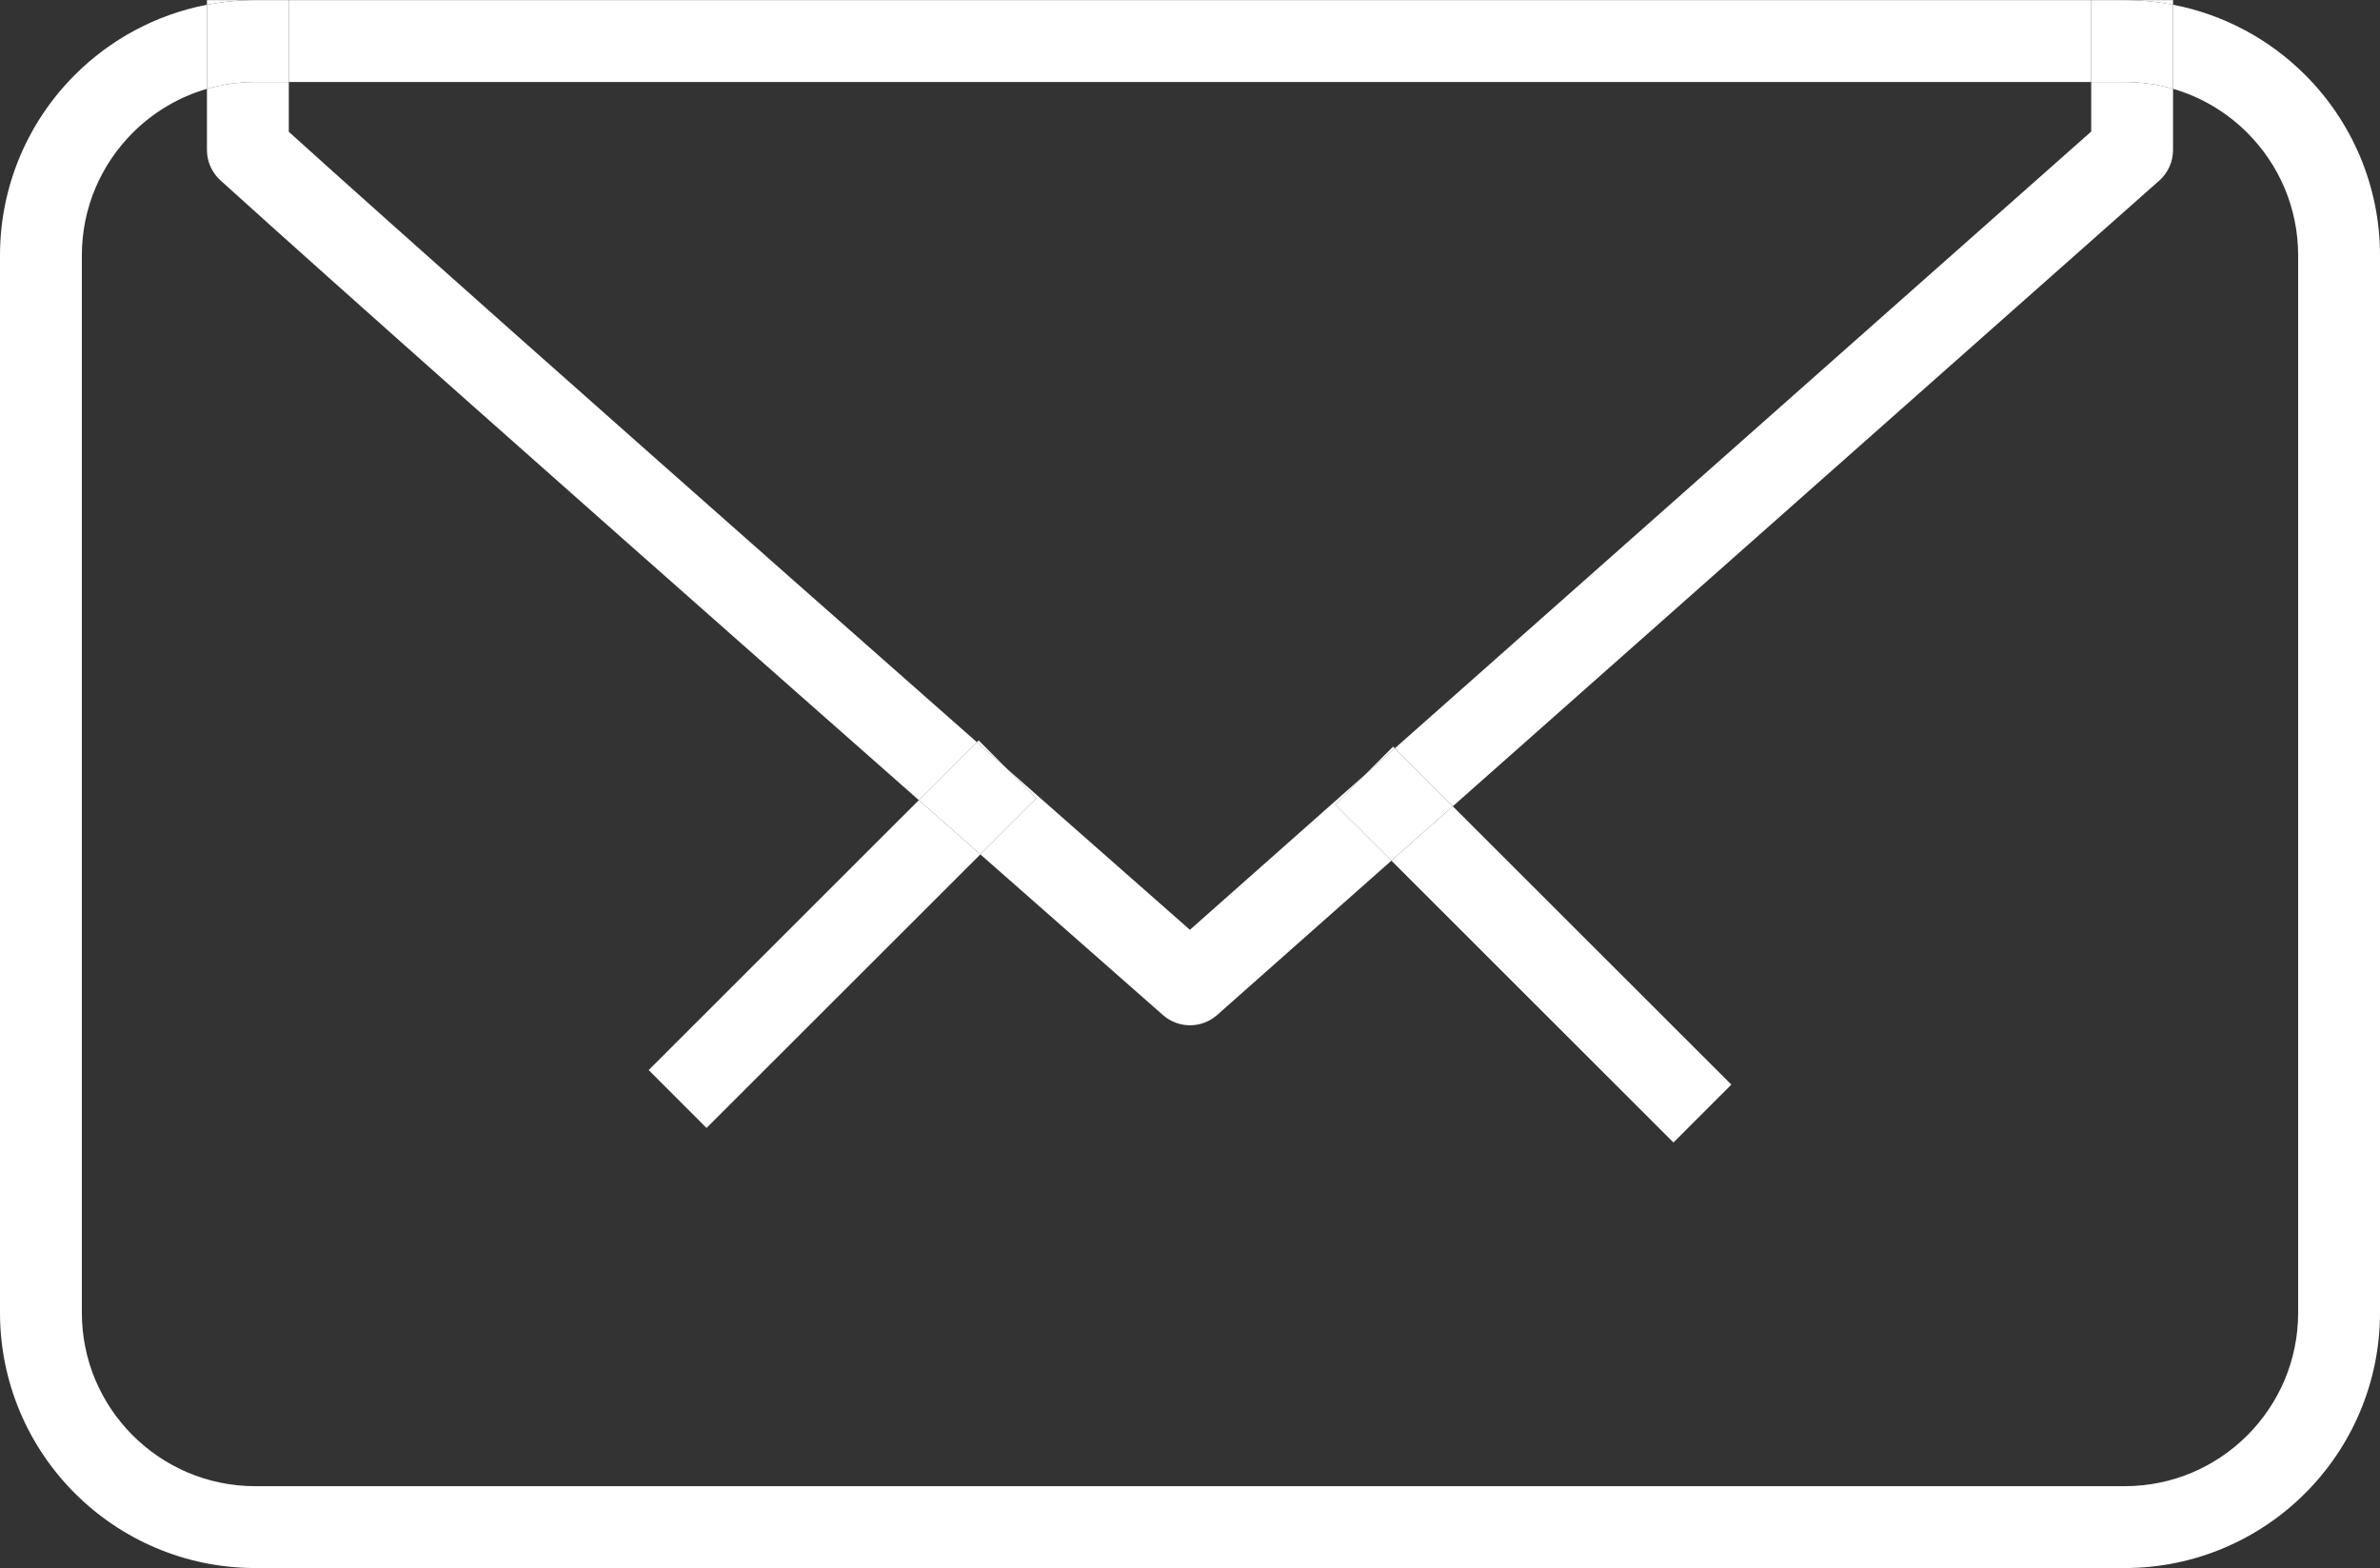
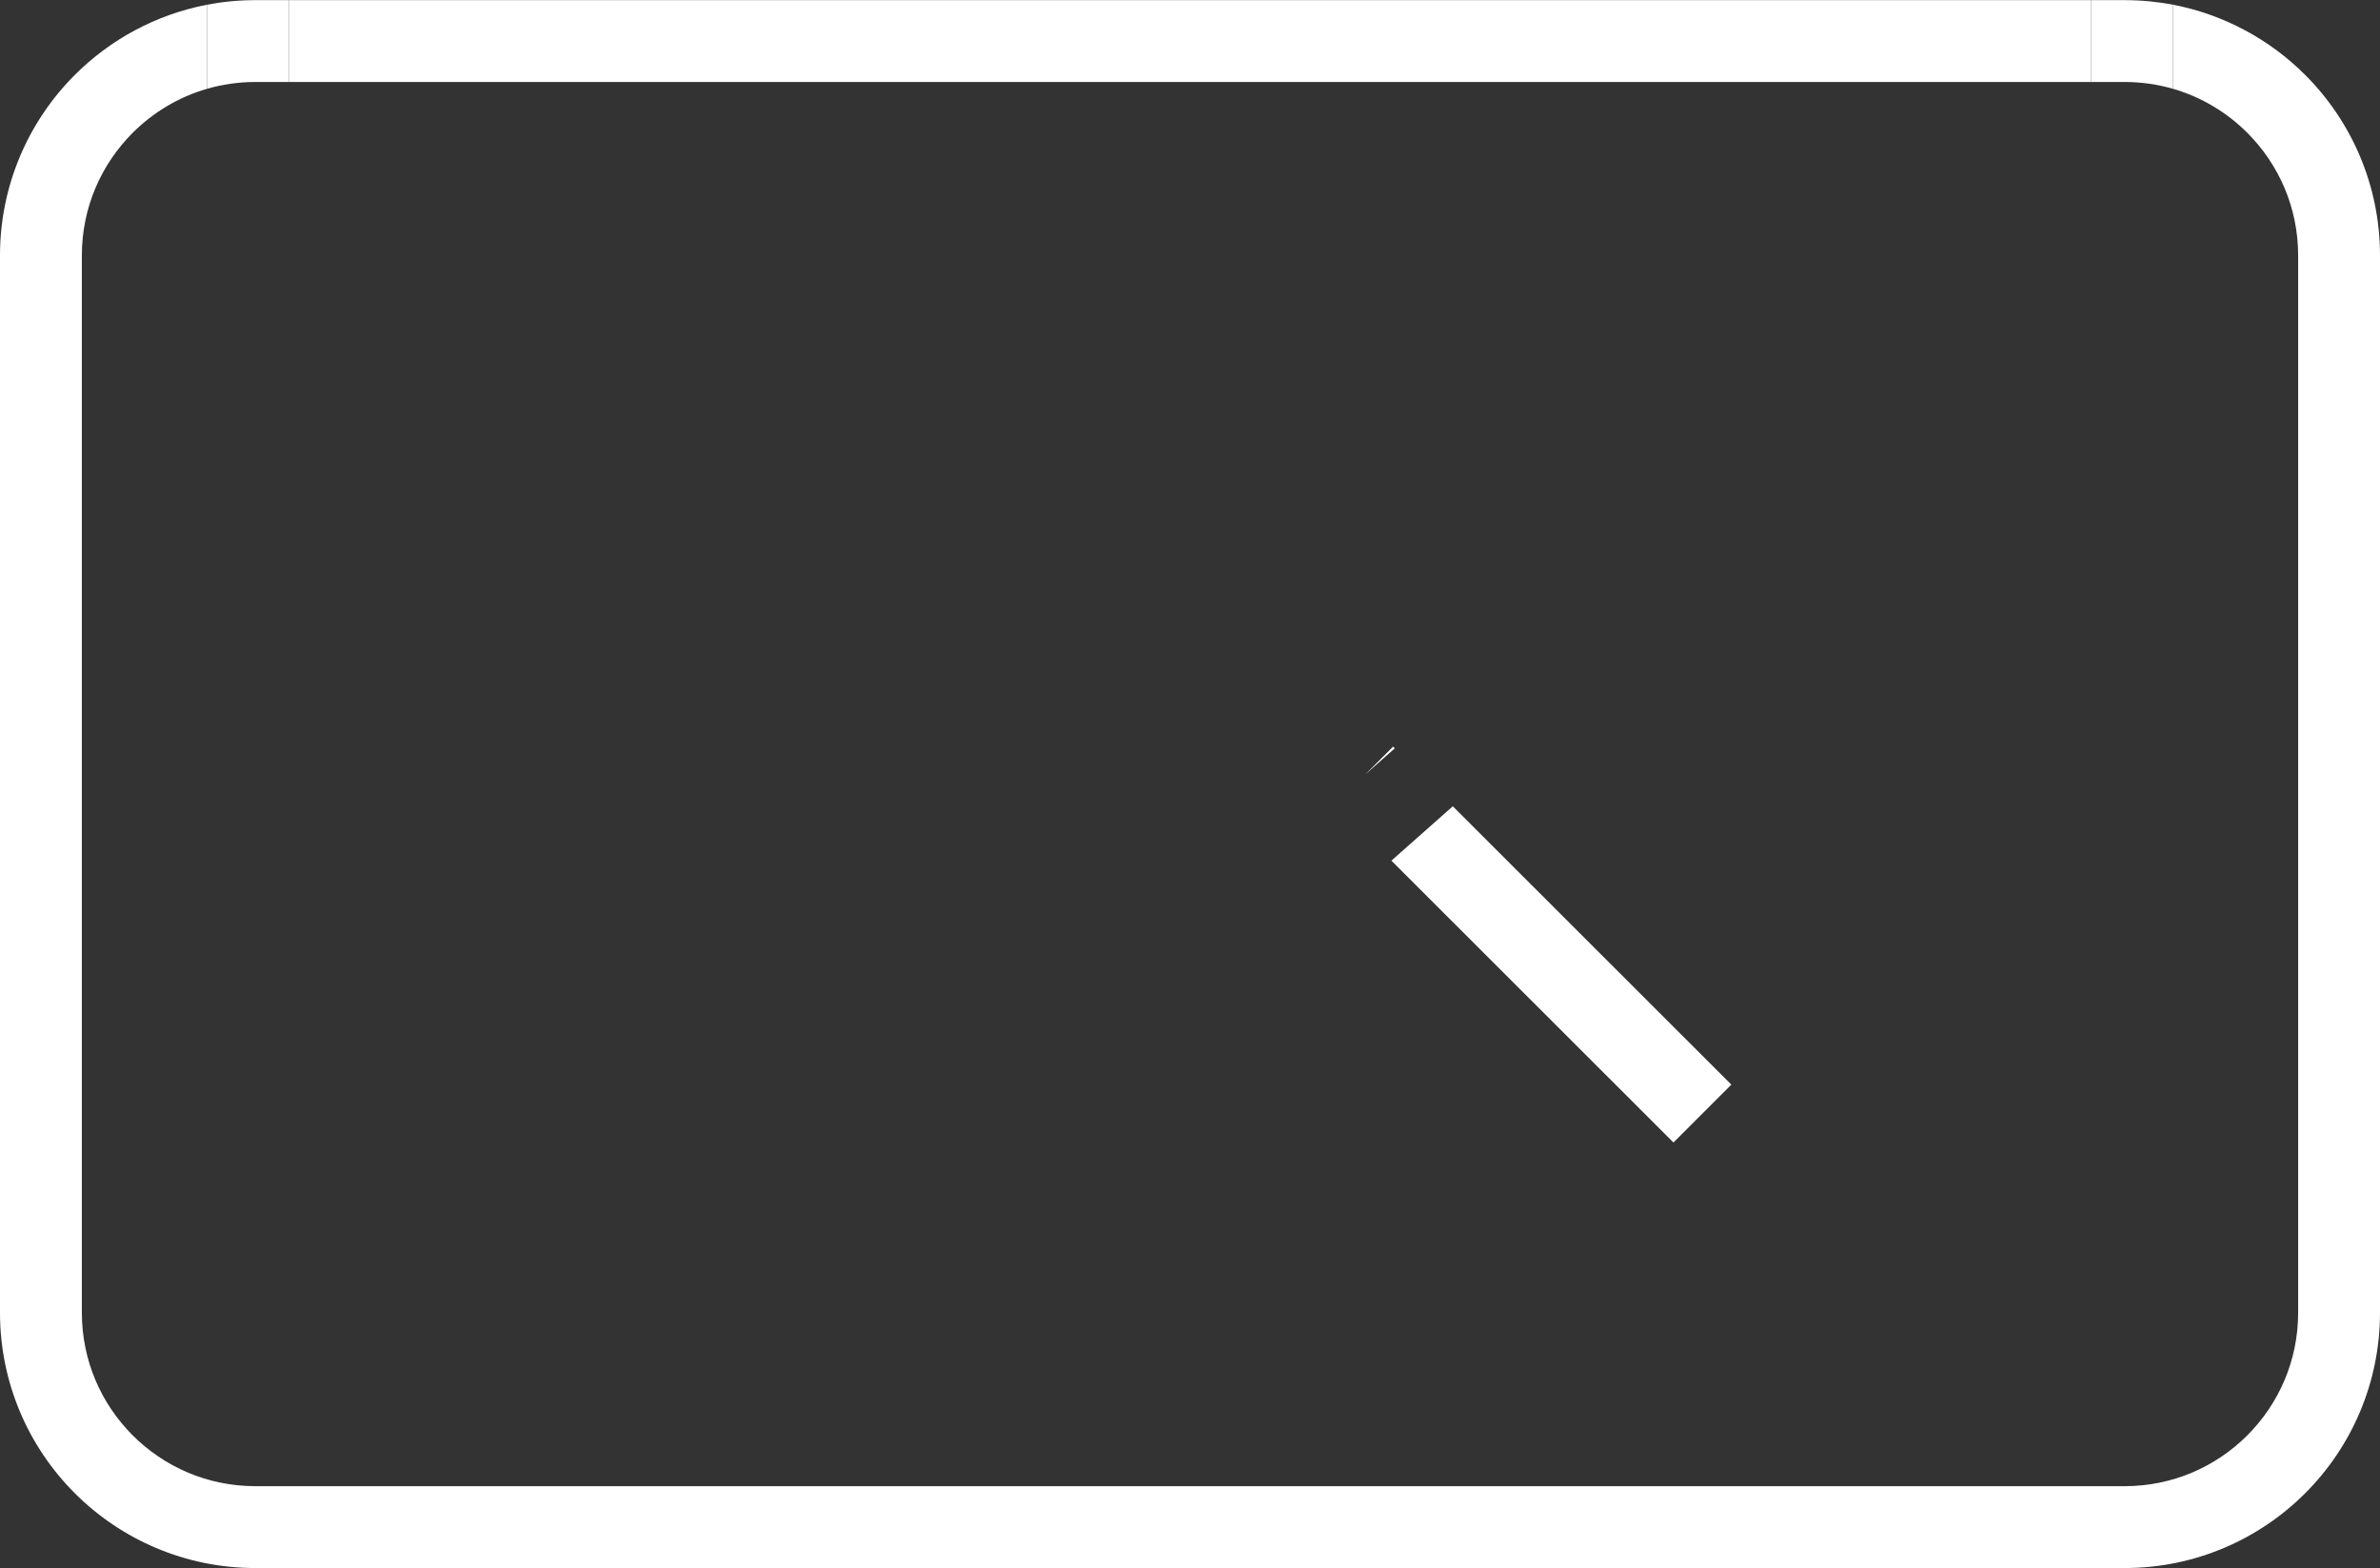
<svg xmlns="http://www.w3.org/2000/svg" fill="#000000" height="191.6" preserveAspectRatio="xMidYMid meet" version="1" viewBox="73.2 116.8 290.8 191.6" width="290.8" zoomAndPan="magnify">
  <rect x="73.2" y="116.8" width="290.8" height="191.6" fill="#333333" stroke="none" />
  <g id="change1_1">
    <path d="M364,277.178L364,277.178L364,277.178 M98.487,117.378c-6.243,1.201-11.839,4.265-16.147,8.579 c-5.639,5.632-9.141,13.465-9.14,22.066v129.155c-0.001,8.601,3.5,16.434,9.141,22.065c5.628,5.636,13.458,9.14,22.055,9.14 c0.004,0,0.006,0,0.01,0h228.389c8.601,0.003,16.434-3.501,22.065-9.14c5.639-5.631,9.143-13.464,9.14-22.065h-5h-5.001 c-0.001,5.871-2.365,11.141-6.21,14.993c-3.853,3.846-9.122,6.209-14.994,6.212H104.406c-5.871-0.003-11.141-2.366-14.995-6.212 c-3.845-3.852-6.208-9.122-6.21-14.993V148.023c0.002-5.873,2.365-11.143,6.21-14.995c2.502-2.497,5.603-4.37,9.076-5.376V117.378 M338.713,117.378v10.274c3.474,1.006,6.574,2.879,9.076,5.376c3.845,3.852,6.209,9.122,6.21,14.995v129.155H359h5l0,0l0,0V148.023 c0.002-8.601-3.501-16.434-9.14-22.066C350.553,121.644,344.956,118.579,338.713,117.378 M328.713,116.817H108.486v10h220.227 v-4.999V116.817" fill="#ffffff" />
  </g>
  <g id="change2_1">
-     <path d="M196.189,210.682l3.652,3.655l-6.855,6.85c13.241,11.664,22.312,19.637,22.314,19.638 c0.943,0.83,2.122,1.244,3.3,1.244c1.185,0,2.369-0.419,3.315-1.256c0,0,8.667-7.675,21.294-18.858l-6.864-6.858l3.648-3.652 c-9.551,8.459-17.268,15.293-21.405,18.957C214.318,226.646,206.234,219.533,196.189,210.682 M108.486,126.817h-4.081 c-2.059,0.001-4.043,0.292-5.919,0.836v7.471c0,1.411,0.597,2.759,1.643,3.706c14.356,13.003,43.13,38.483,68.339,60.737 c5.944,5.247,11.69,10.315,17,14.995l7.089-7.082c-6.84-6.029-14.422-12.717-22.233-19.615 c-23.024-20.333-48.046-42.507-61.837-54.961V126.817 M332.795,126.817h-4.082v6.057c-13.362,11.833-56.066,49.652-85.091,75.357 l7.088,7.082c6.908-6.118,14.572-12.905,22.418-19.854c26.664-23.614,55.44-49.101,63.901-56.592 c1.069-0.947,1.684-2.314,1.684-3.743v-7.472C336.837,127.109,334.854,126.818,332.795,126.817 M108.486,116.817h-10v0.562 c1.918-0.369,3.897-0.562,5.919-0.562H108.486 M338.713,116.817h-10h4.082c0.003,0,0.006,0,0.01,0c2.018,0,3.993,0.193,5.908,0.562 V116.817" fill="#ffffff" />
-   </g>
+     </g>
  <g id="change3_1">
    <path d="M108.486,116.817h-4.081c-2.021,0-4.001,0.193-5.919,0.562v10.274c1.875-0.544,3.86-0.835,5.919-0.836h4.081 V116.817 M332.805,116.817c-0.004,0-0.007,0-0.01,0h-4.082v5.001v4.999h4.082c2.059,0.001,4.042,0.292,5.918,0.835v-10.274 C336.798,117.01,334.823,116.817,332.805,116.817" fill="#ffffff" />
  </g>
  <g id="change2_2">
    <path d="M250.709,215.313c-2.62,2.32-5.129,4.542-7.5,6.642l34.465,34.437l7.069-7.074L250.709,215.313 M243.413,208.022l-3.419,3.422c1.182-1.047,2.394-2.12,3.628-3.213L243.413,208.022" fill="#ffffff" />
  </g>
  <g id="change4_1">
-     <path d="M243.622,208.231c-1.235,1.094-2.446,2.167-3.628,3.213l-3.648,3.652l6.864,6.858 c2.371-2.1,4.881-4.322,7.5-6.642L243.622,208.231" fill="#ffffff" />
-   </g>
+     </g>
  <g id="change2_3">
-     <path d="M185.468,214.562l-33.01,32.979l7.068,7.074l33.46-33.428C190.605,219.089,188.089,216.873,185.468,214.562 M192.774,207.263l-0.217,0.217c1.236,1.09,2.448,2.157,3.633,3.202L192.774,207.263" fill="#ffffff" />
-   </g>
+     </g>
  <g id="change4_2">
-     <path d="M192.557,207.48l-7.089,7.082c2.622,2.311,5.137,4.527,7.518,6.625l6.855-6.85l-3.652-3.655 C195.004,209.638,193.793,208.57,192.557,207.48" fill="#ffffff" />
-   </g>
+     </g>
</svg>